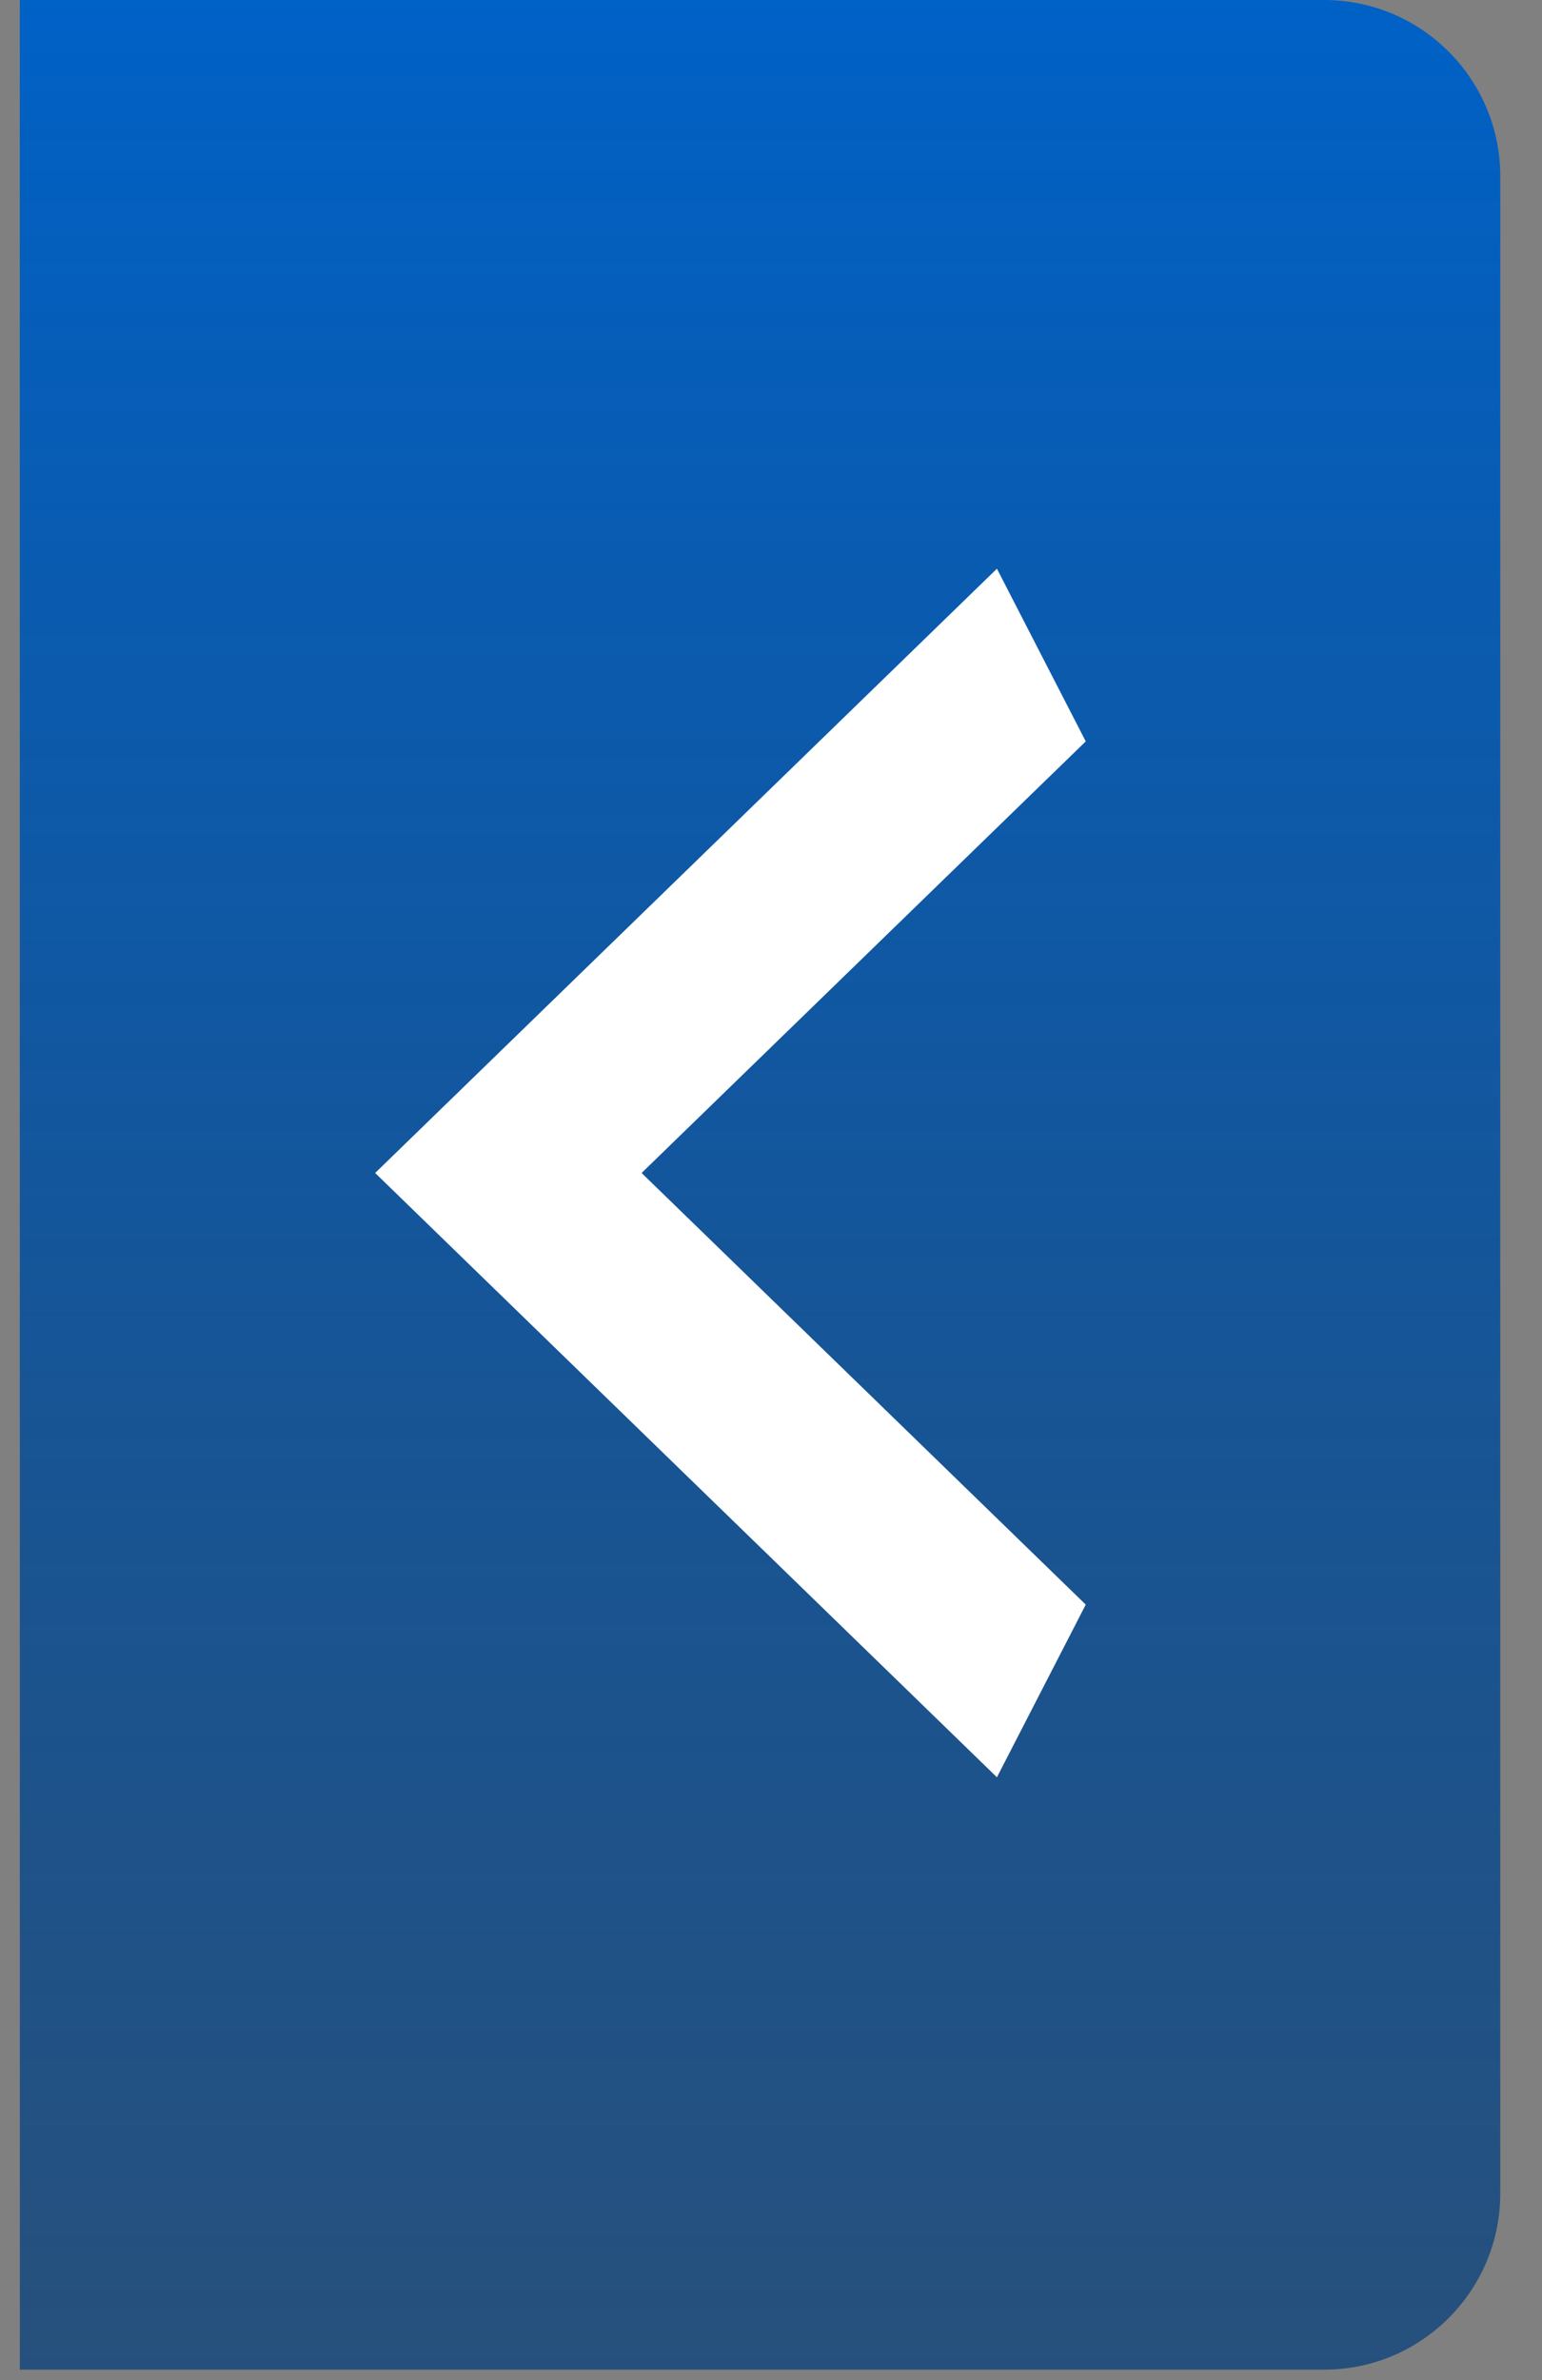
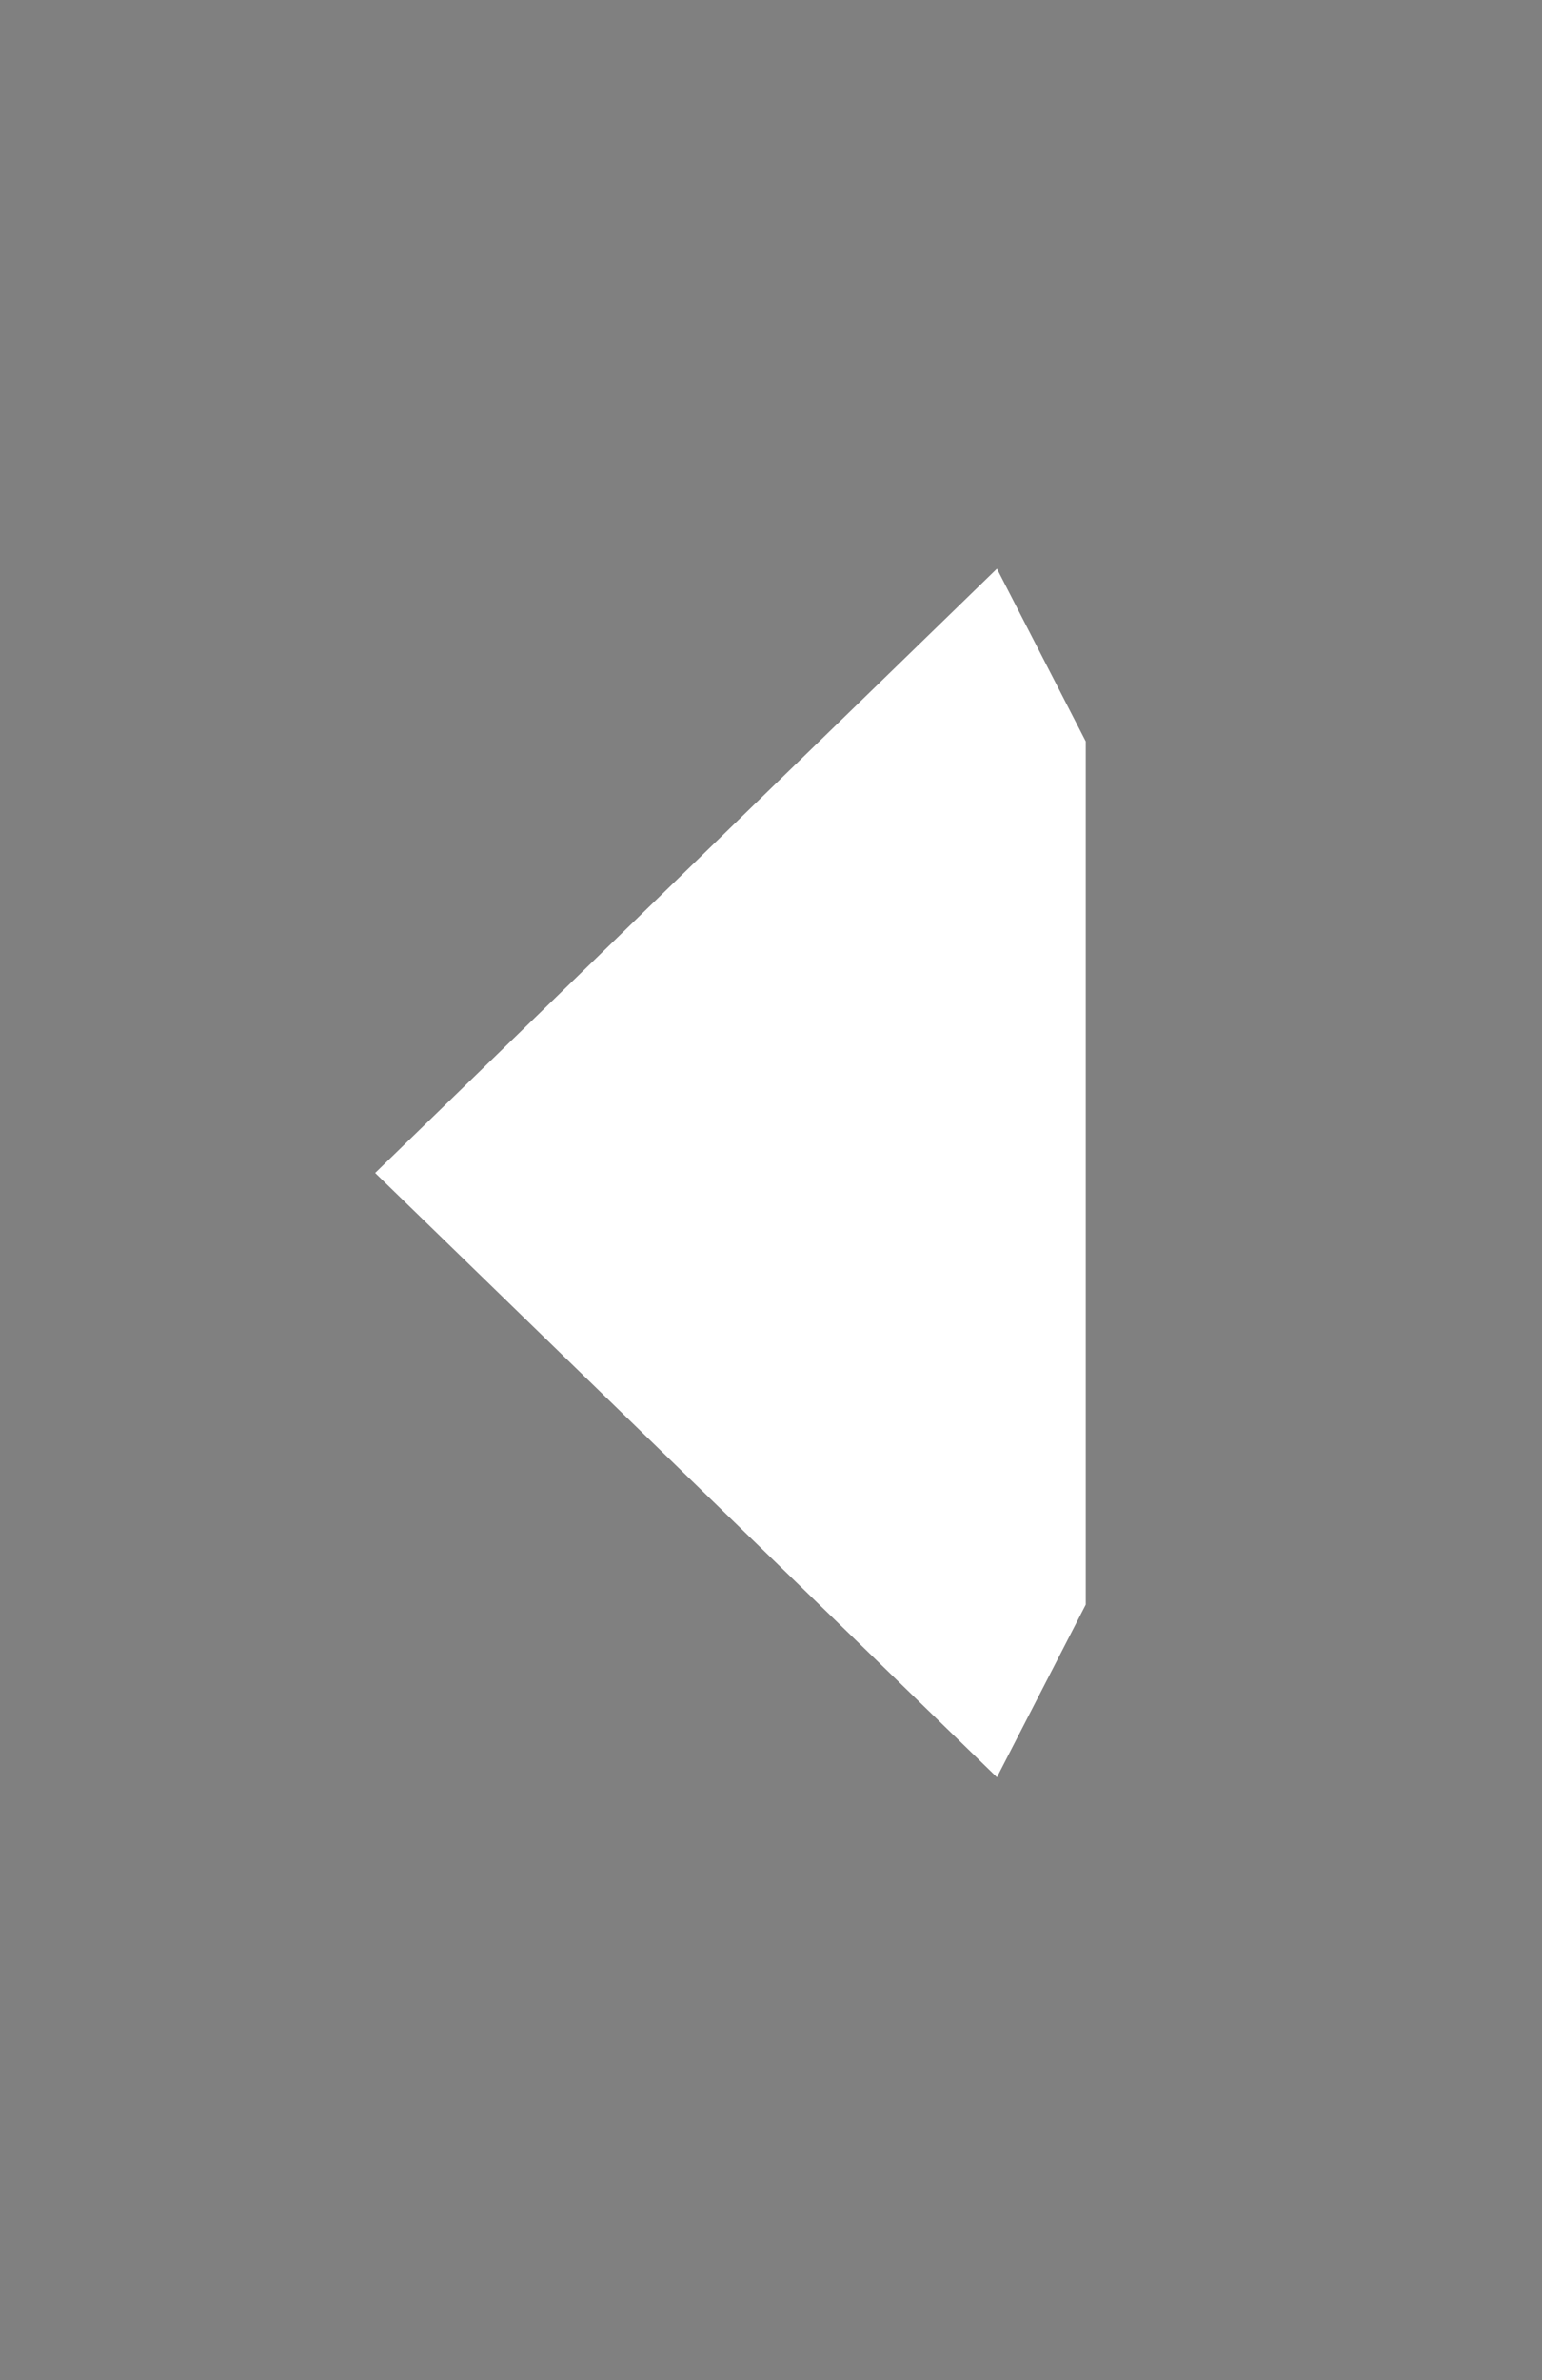
<svg xmlns="http://www.w3.org/2000/svg" width="35" height="54" viewBox="0 0 35 54" fill="none">
  <rect x="0" y="0" width="35" height="54" fill="#808080" stroke="none" />
-   <path d="M0.45 0L30.053 1.64698e-06C32.262 1.76989e-06 34.053 1.791 34.053 4L34.053 49.764C34.053 51.973 32.262 53.764 30.053 53.764L0.45 53.764L0.45 0Z" fill="url(#paint0_linear_140_513)" />
-   <path d="M24.644 16.821L14.563 26.613L24.644 36.406L22.628 40.323L8.515 26.613L22.628 12.903L24.644 16.821Z" fill="white" />
+   <path d="M24.644 16.821L24.644 36.406L22.628 40.323L8.515 26.613L22.628 12.903L24.644 16.821Z" fill="white" />
  <defs>
    <linearGradient id="paint0_linear_140_513" x1="17.252" y1="9.34763e-07" x2="17.252" y2="53.764" gradientUnits="userSpaceOnUse">
      <stop stop-color="#0061C6" />
      <stop offset="1" stop-color="#003C7B" stop-opacity="0.7" />
    </linearGradient>
  </defs>
</svg>